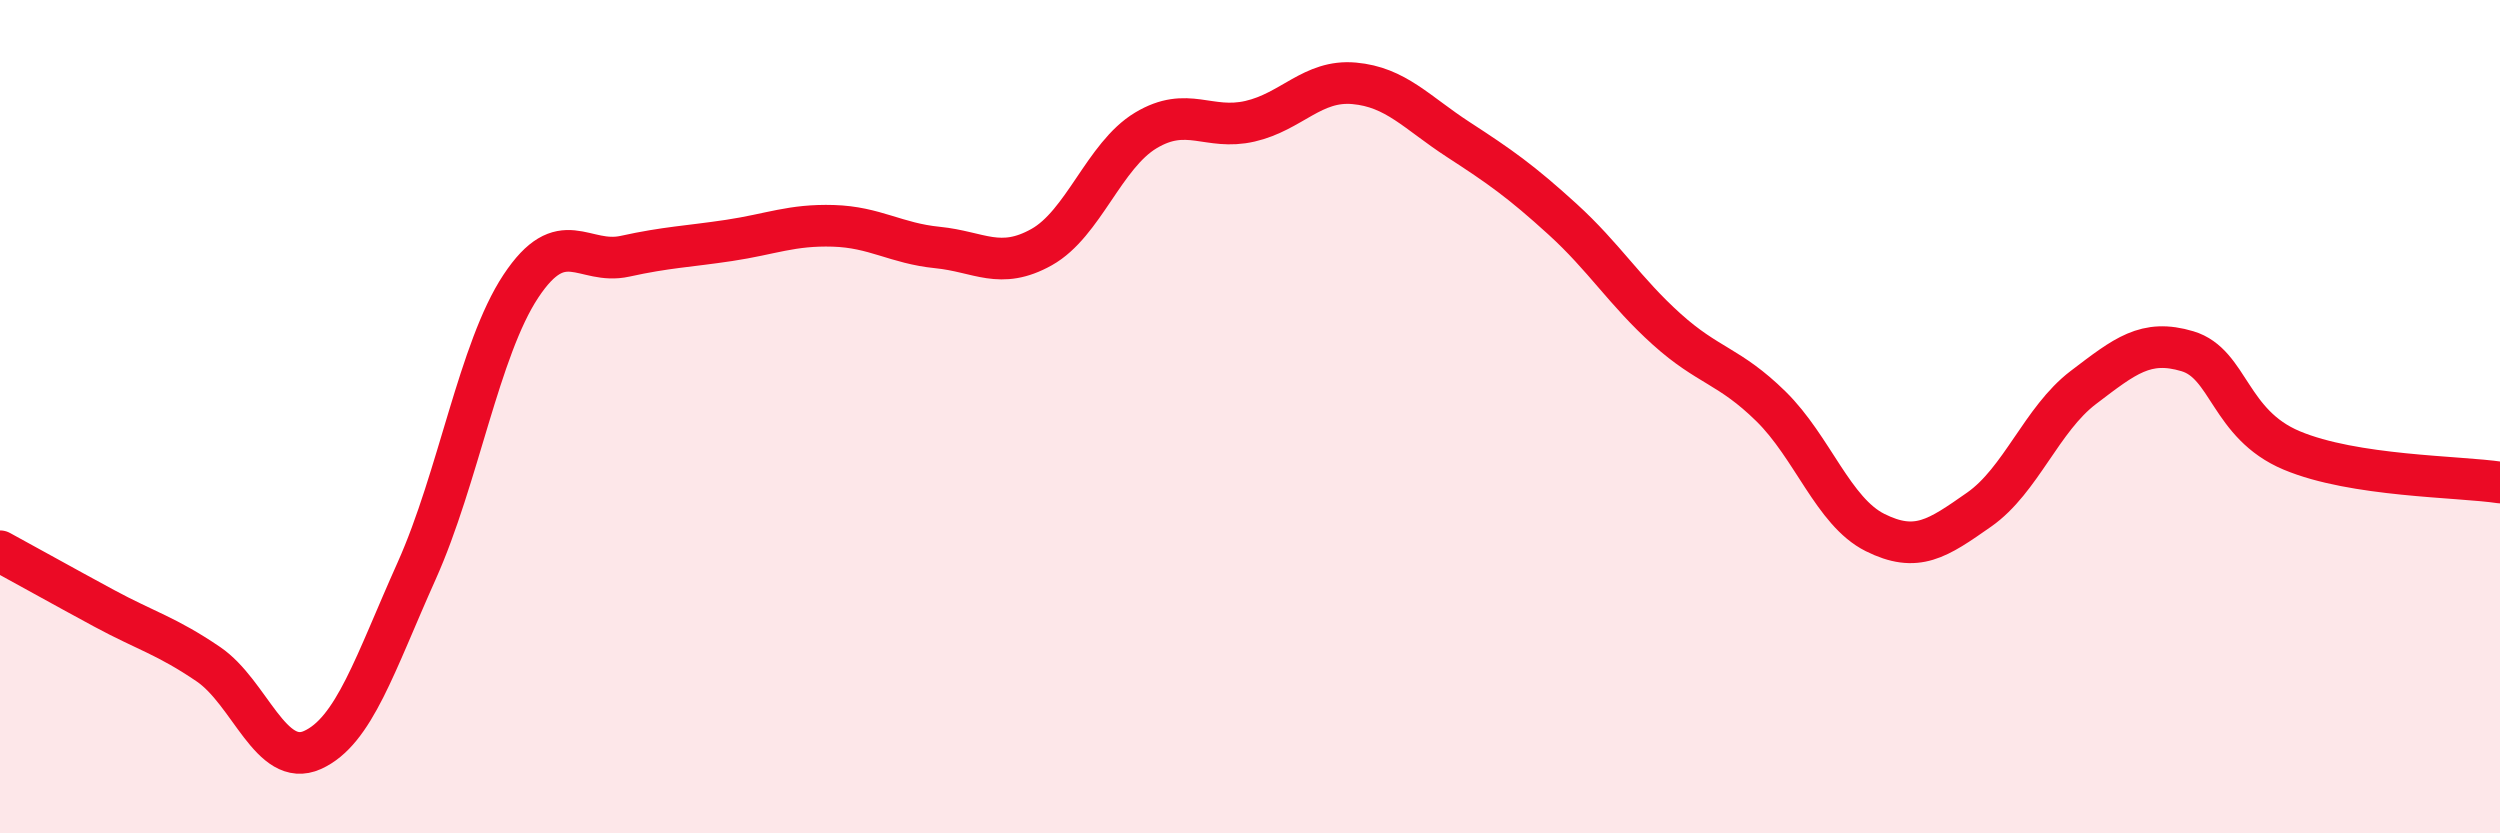
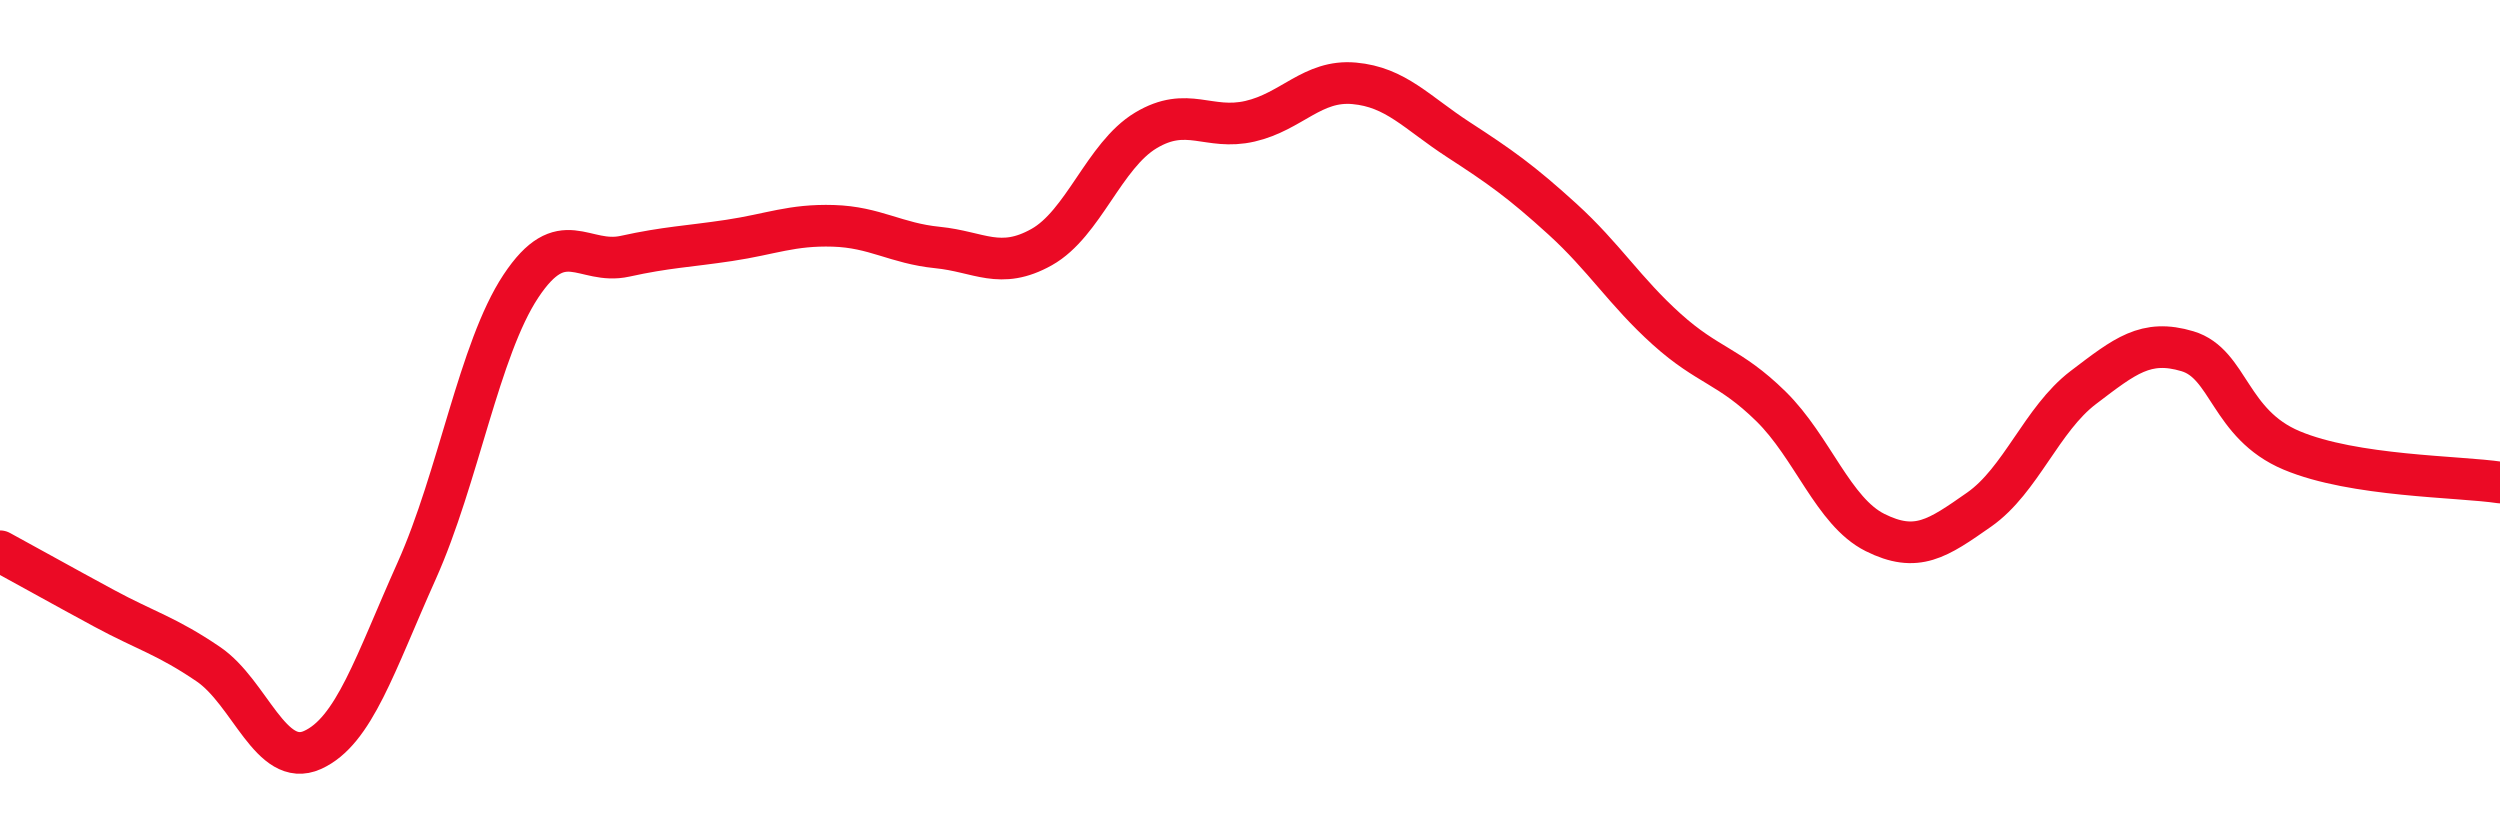
<svg xmlns="http://www.w3.org/2000/svg" width="60" height="20" viewBox="0 0 60 20">
-   <path d="M 0,13.23 C 0.5,13.5 1.5,14.06 2.5,14.6 C 3.5,15.14 4,15.26 5,15.94 C 6,16.62 6.5,18.45 7.5,18 C 8.5,17.55 9,15.93 10,13.7 C 11,11.47 11.5,8.38 12.5,6.87 C 13.5,5.36 14,6.37 15,6.15 C 16,5.93 16.5,5.92 17.5,5.77 C 18.5,5.62 19,5.39 20,5.42 C 21,5.45 21.5,5.84 22.5,5.94 C 23.5,6.04 24,6.49 25,5.93 C 26,5.37 26.5,3.73 27.5,3.13 C 28.5,2.53 29,3.14 30,2.91 C 31,2.68 31.5,1.91 32.5,2 C 33.5,2.09 34,2.7 35,3.35 C 36,4 36.5,4.35 37.5,5.26 C 38.5,6.17 39,7 40,7.9 C 41,8.8 41.5,8.77 42.5,9.75 C 43.5,10.73 44,12.28 45,12.78 C 46,13.28 46.5,12.93 47.5,12.23 C 48.5,11.53 49,10.06 50,9.3 C 51,8.54 51.5,8.13 52.5,8.43 C 53.5,8.73 53.5,10.18 55,10.81 C 56.5,11.44 59,11.43 60,11.58L60 20L0 20Z" fill="#EB0A25" opacity="0.1" stroke-linecap="round" stroke-linejoin="round" />
  <path d="M 0,13.23 C 0.5,13.5 1.5,14.06 2.5,14.6 C 3.5,15.14 4,15.26 5,15.94 C 6,16.62 6.5,18.45 7.5,18 C 8.5,17.55 9,15.93 10,13.7 C 11,11.47 11.5,8.38 12.5,6.87 C 13.5,5.36 14,6.37 15,6.15 C 16,5.93 16.5,5.92 17.5,5.77 C 18.5,5.62 19,5.39 20,5.42 C 21,5.45 21.5,5.84 22.5,5.94 C 23.5,6.04 24,6.49 25,5.93 C 26,5.37 26.5,3.73 27.5,3.13 C 28.5,2.53 29,3.14 30,2.91 C 31,2.68 31.5,1.91 32.5,2 C 33.5,2.09 34,2.7 35,3.35 C 36,4 36.5,4.35 37.5,5.26 C 38.5,6.17 39,7 40,7.9 C 41,8.8 41.5,8.77 42.5,9.75 C 43.5,10.73 44,12.28 45,12.78 C 46,13.28 46.5,12.93 47.5,12.23 C 48.5,11.53 49,10.06 50,9.3 C 51,8.54 51.5,8.13 52.5,8.43 C 53.5,8.73 53.5,10.18 55,10.81 C 56.5,11.44 59,11.43 60,11.58" stroke="#EB0A25" stroke-width="1" fill="none" stroke-linecap="round" stroke-linejoin="round" />
</svg>